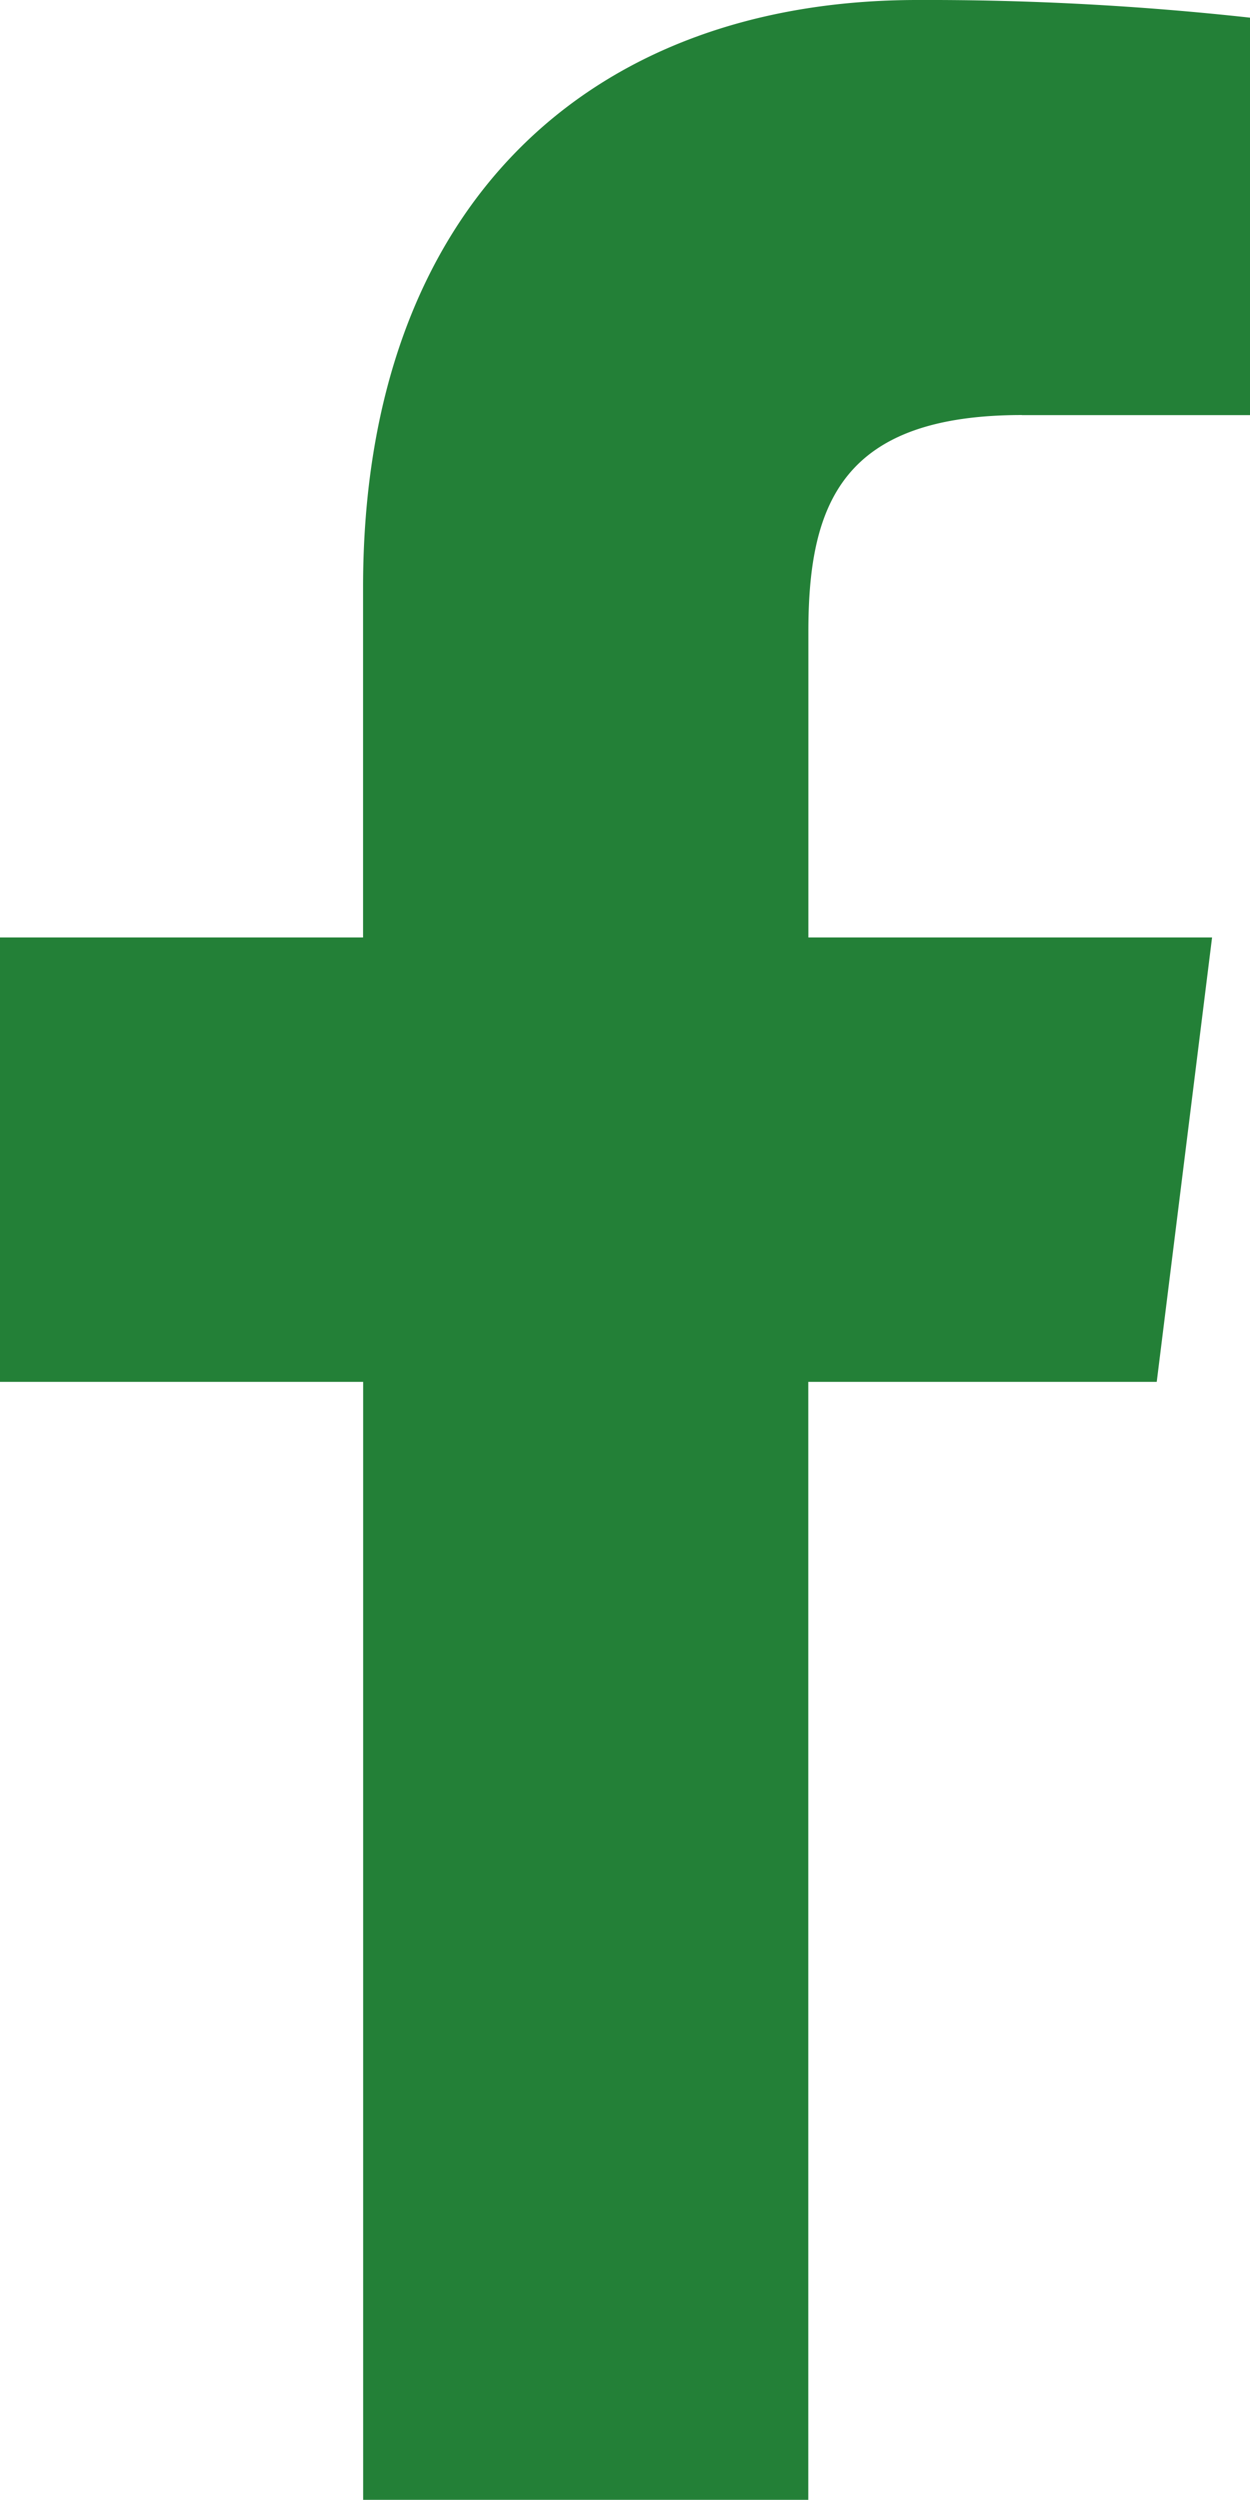
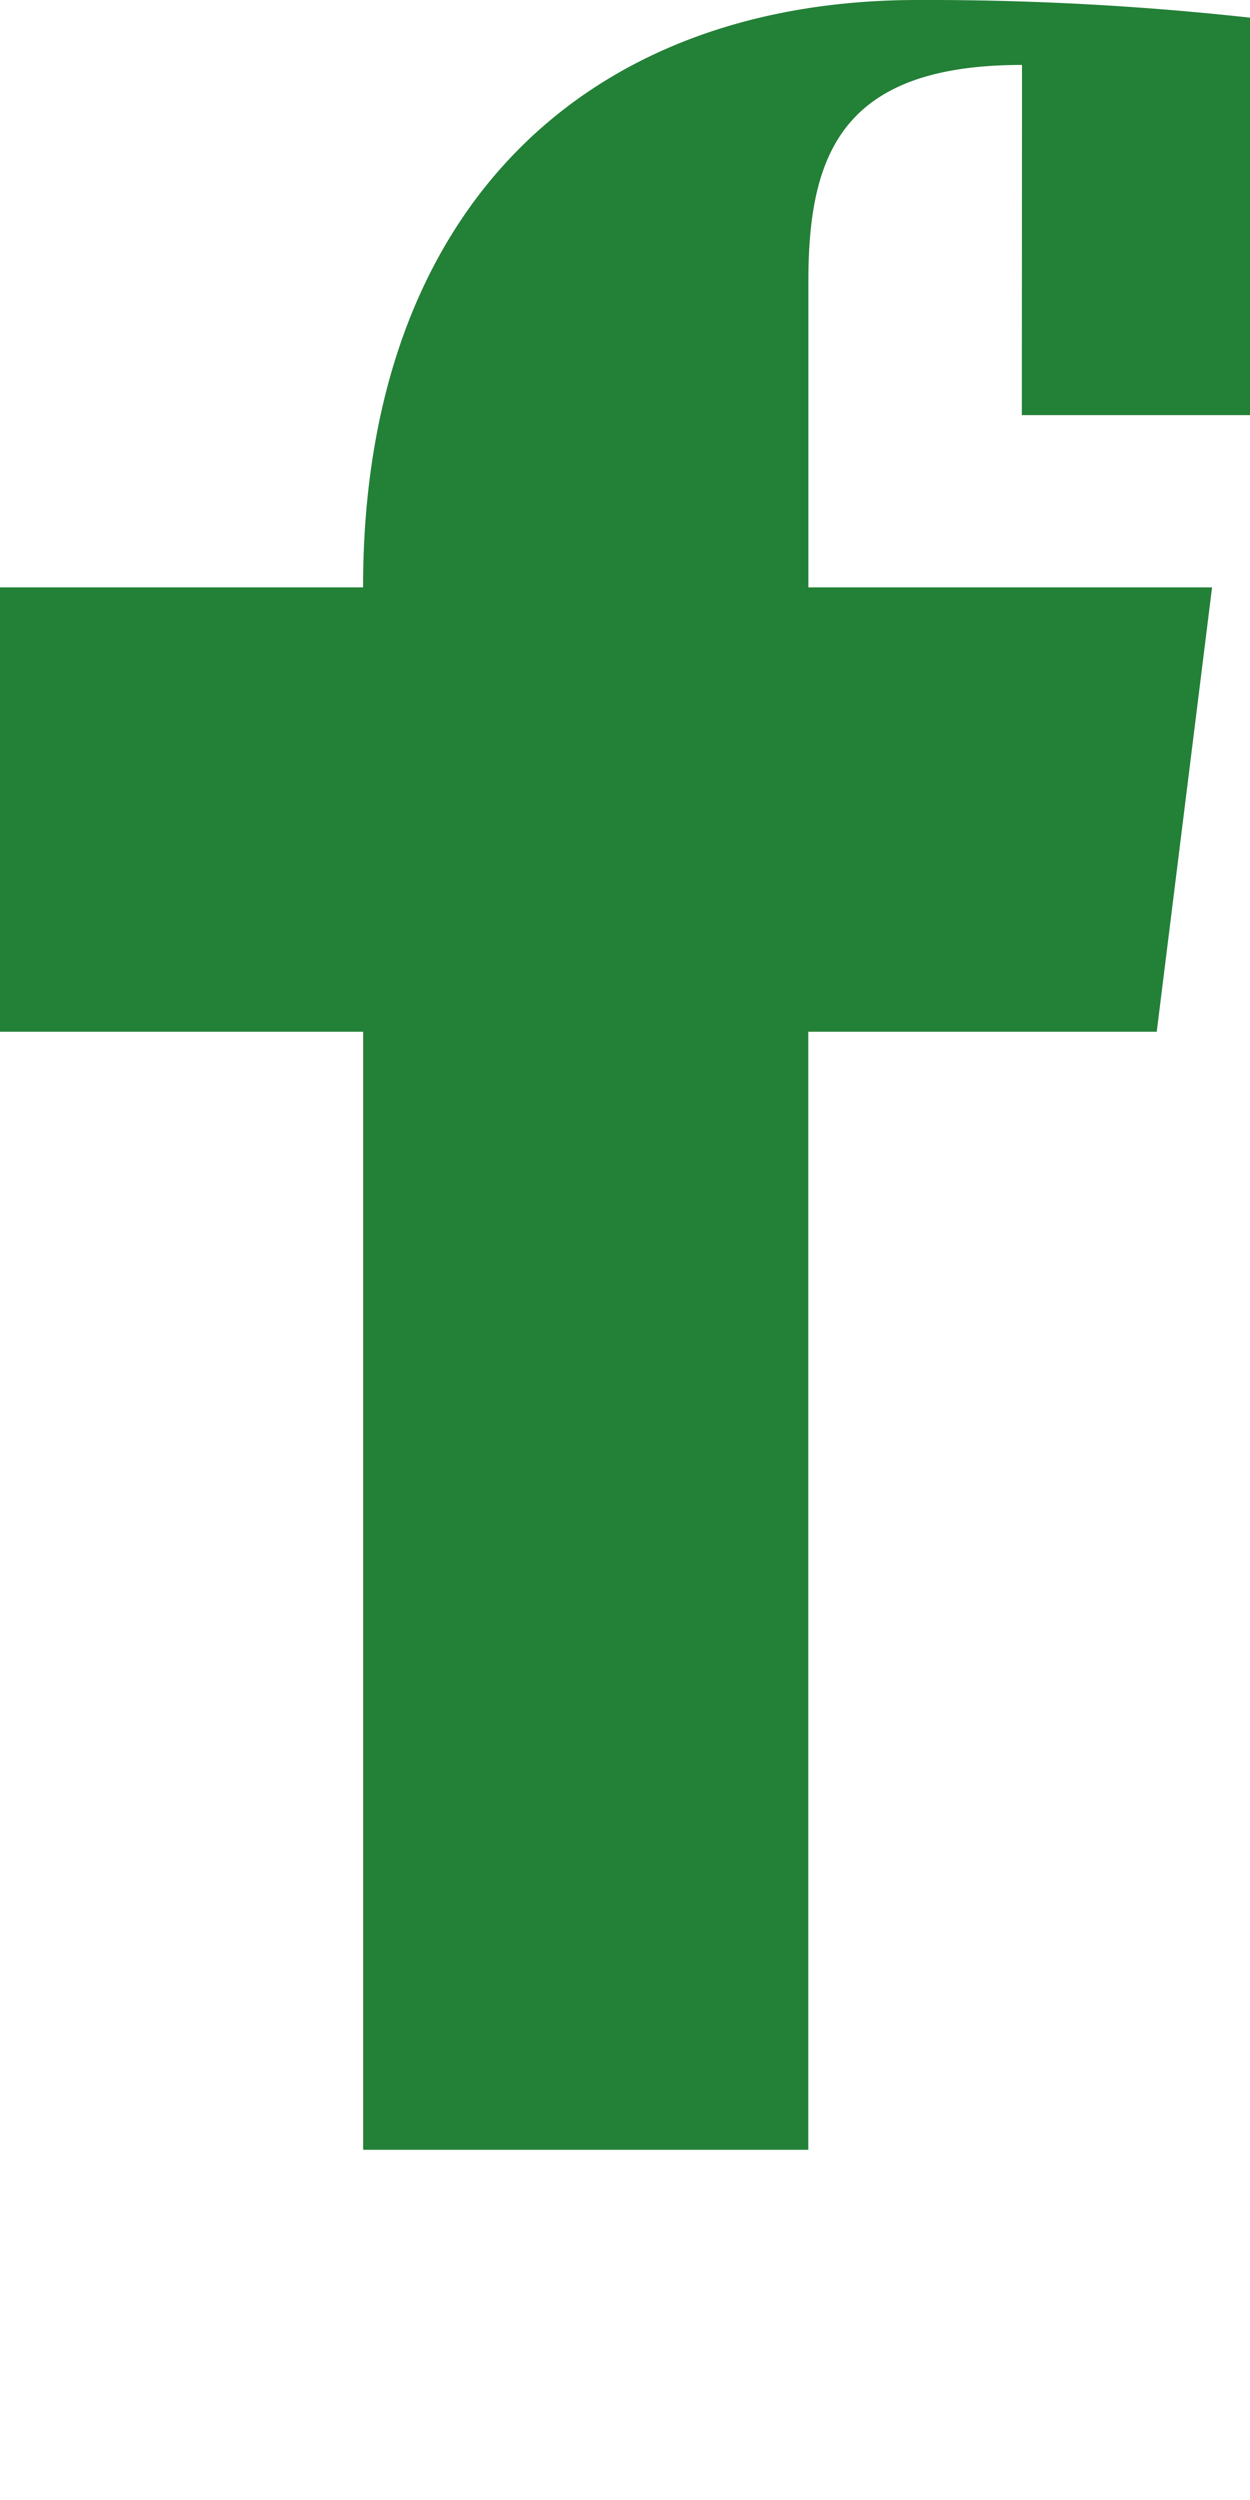
<svg xmlns="http://www.w3.org/2000/svg" width="14.863" height="29.724" viewBox="0 0 14.863 29.724">
  <g data-name="Grupo 333">
-     <path data-name="Trazado 348" d="M221.15 208.936h2.713v-4.726a35.043 35.043 0 0 0-3.953-.21c-3.913 0-6.593 2.461-6.593 6.984v4.163H209v5.284h4.318v13.294h5.293v-13.294h4.143l.658-5.284h-4.8v-3.64c0-1.527.412-2.572 2.54-2.572zm0 0" style="fill:#238037" transform="translate(-209 -204)" />
+     <path data-name="Trazado 348" d="M221.15 208.936h2.713v-4.726a35.043 35.043 0 0 0-3.953-.21c-3.913 0-6.593 2.461-6.593 6.984H209v5.284h4.318v13.294h5.293v-13.294h4.143l.658-5.284h-4.8v-3.64c0-1.527.412-2.572 2.54-2.572zm0 0" style="fill:#238037" transform="translate(-209 -204)" />
  </g>
</svg>